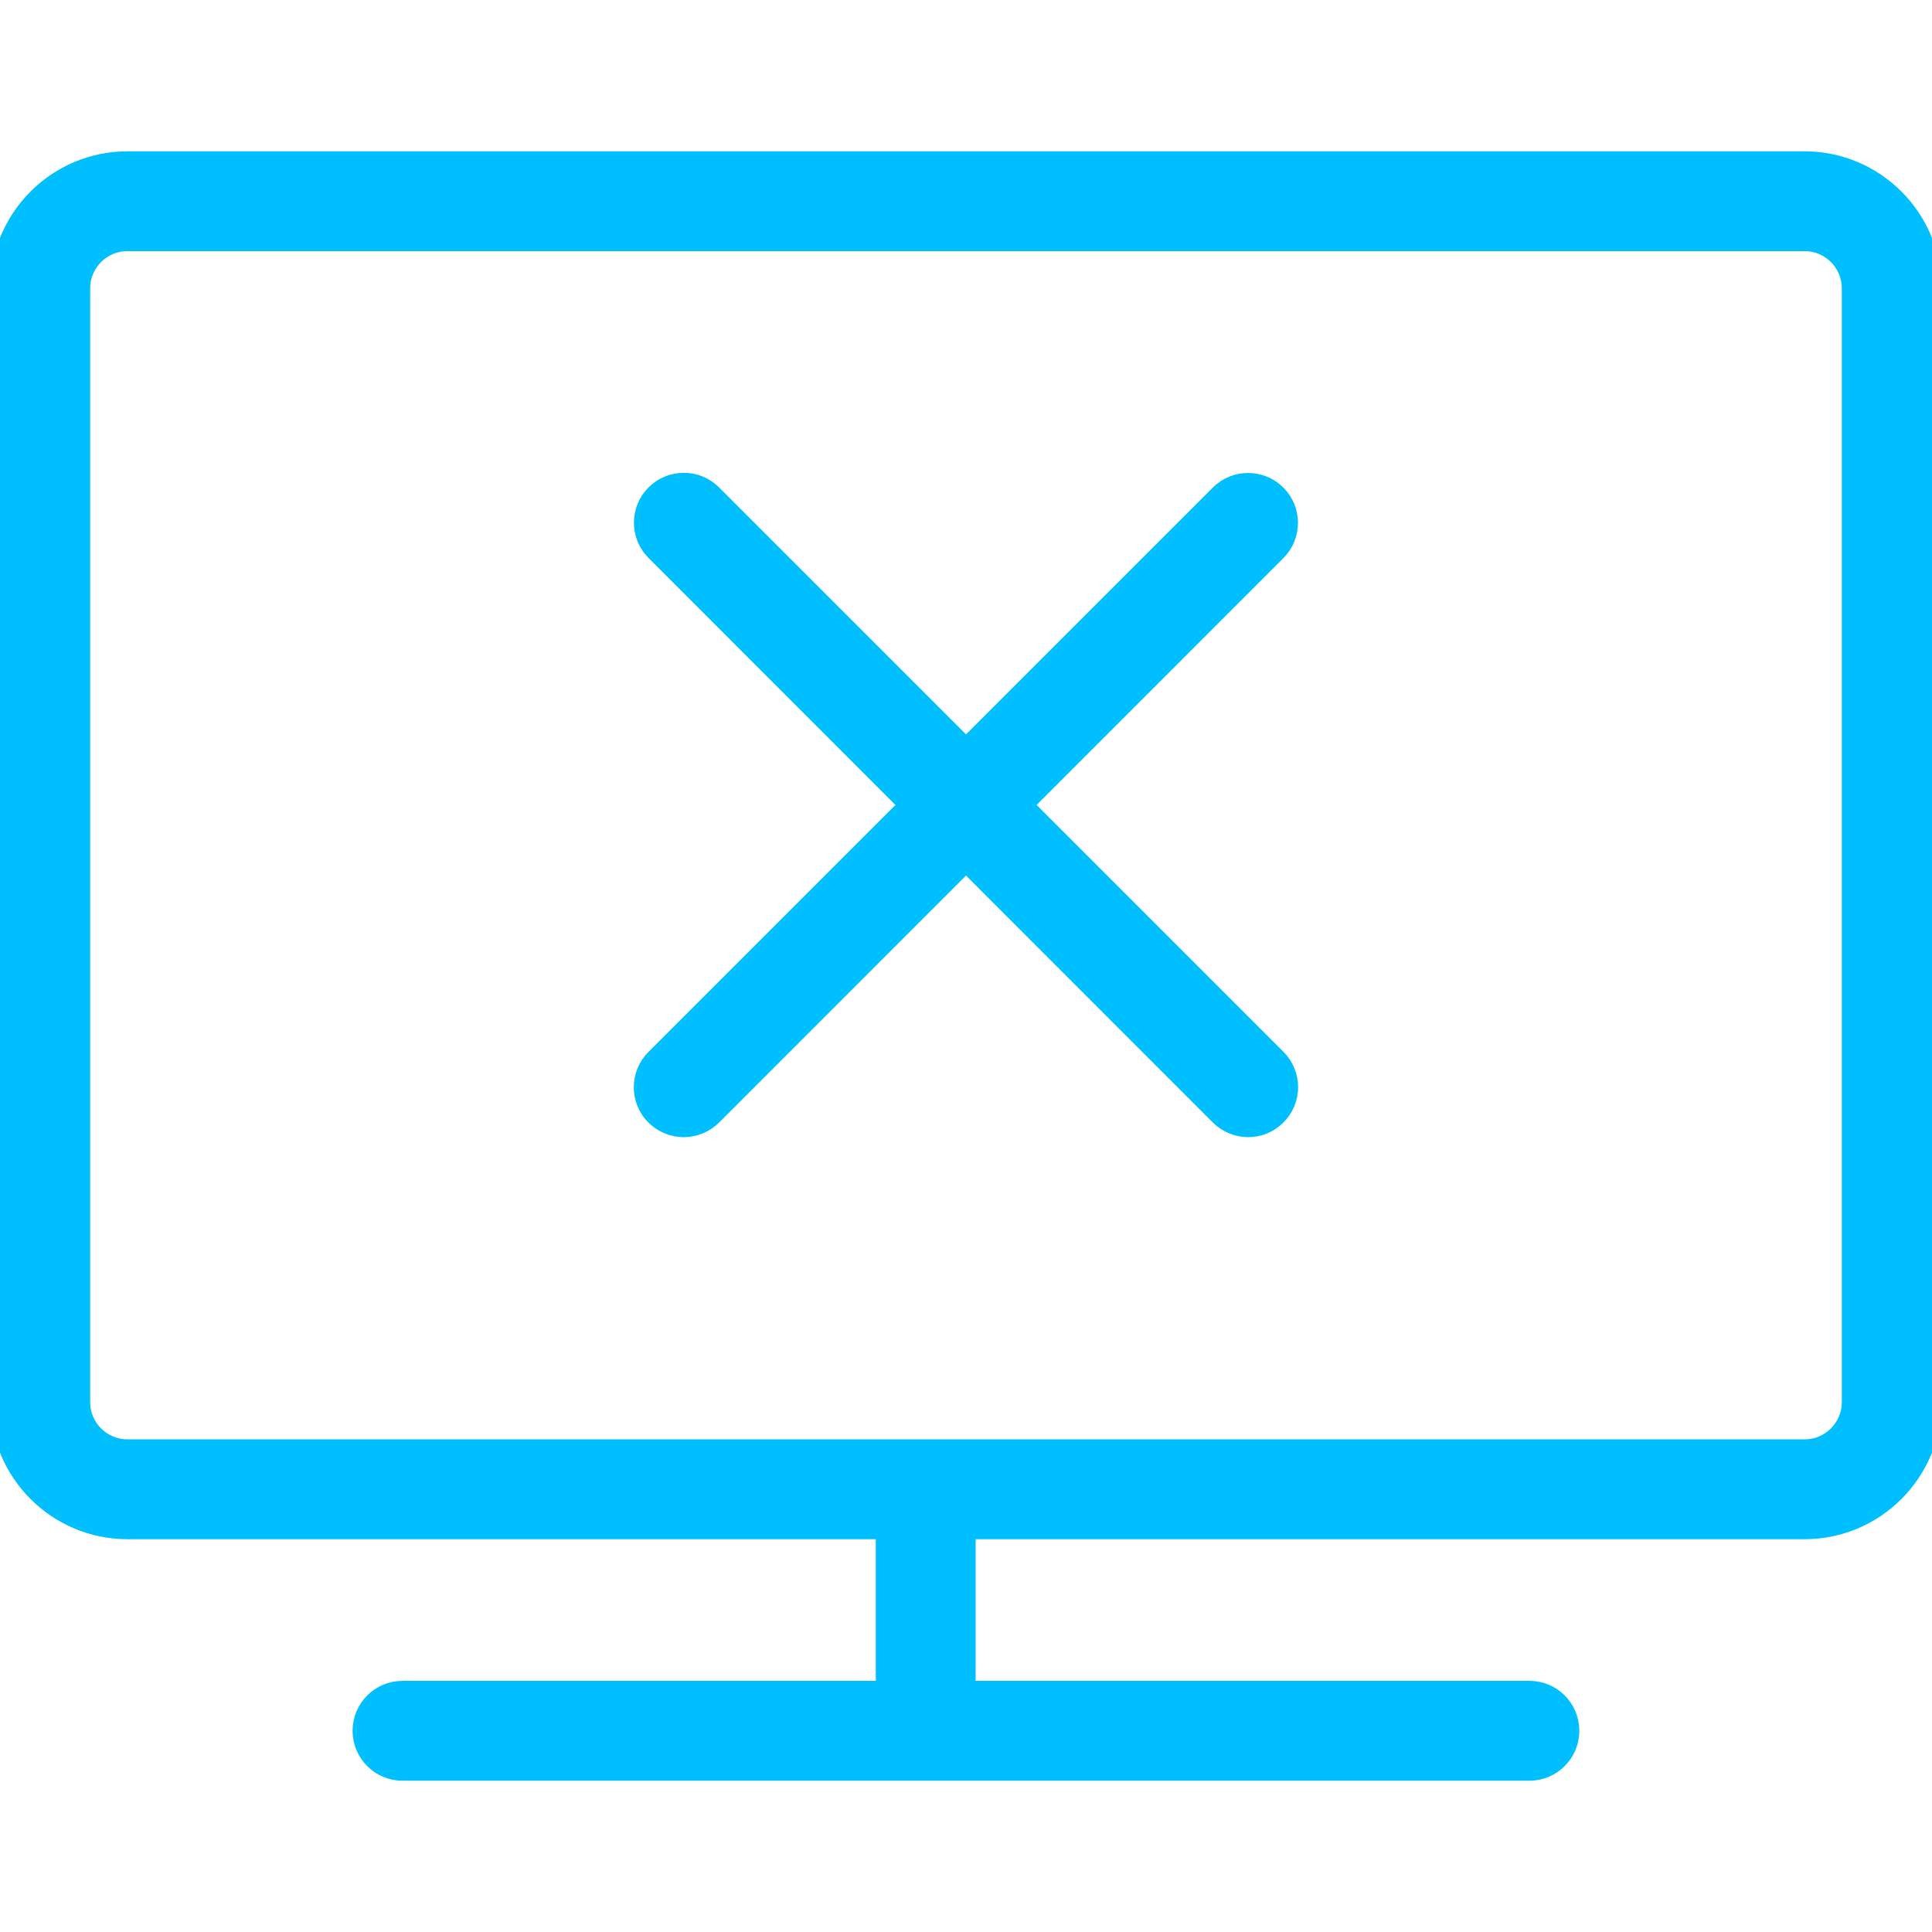
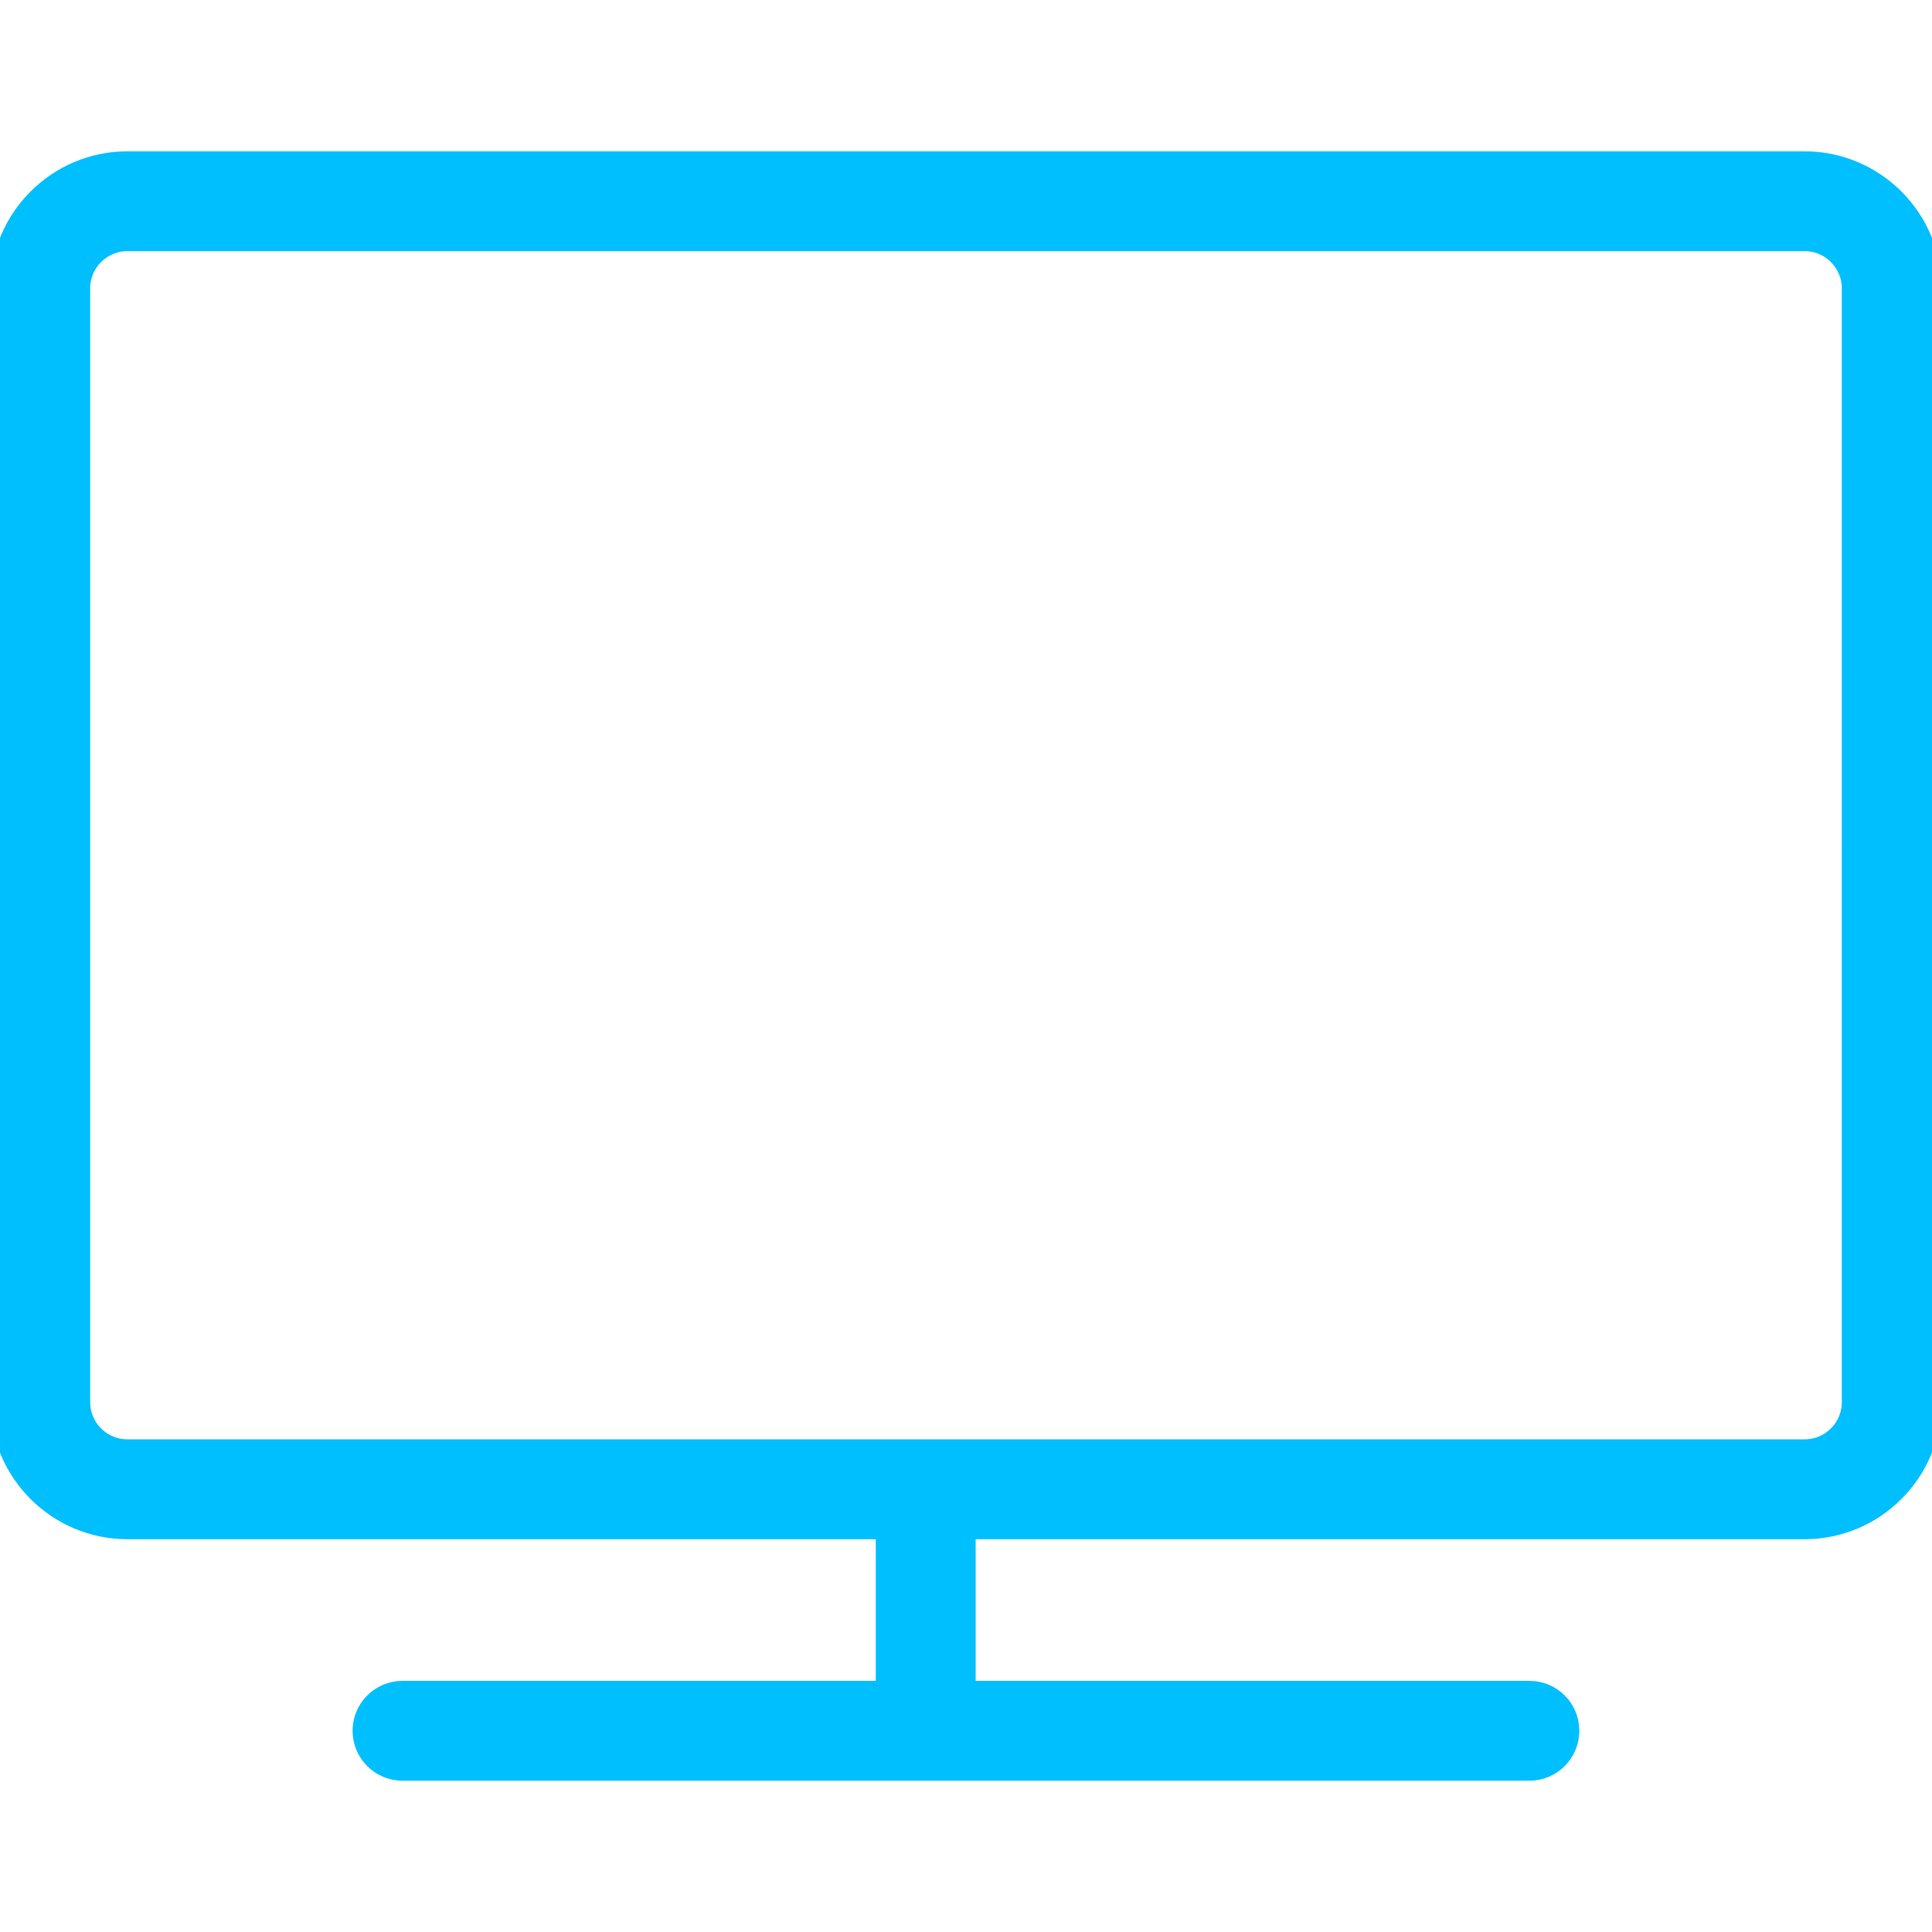
<svg xmlns="http://www.w3.org/2000/svg" viewBox="0 0 100 100" fill-rule="evenodd">
  <path d="m93.402 8.332h-86.805c-3.641 0-6.598 2.961-6.598 6.598v57.645c0 3.633 2.957 6.594 6.598 6.594h39.234v8.332h-25c-1.148 0-2.082 0.934-2.082 2.082 0 1.152 0.934 2.086 2.082 2.086h58.332c1.148 0 2.082-0.934 2.082-2.082 0.004-1.152-0.93-2.086-2.078-2.086h-29.168v-8.332h43.402c3.641 0 6.598-2.961 6.598-6.598v-57.641c0-3.637-2.957-6.598-6.598-6.598zm2.43 64.238c0 1.344-1.086 2.43-2.43 2.43h-86.805c-1.344 0-2.43-1.086-2.43-2.43v-57.641c0-1.344 1.086-2.43 2.43-2.43h86.812c1.336 0 2.422 1.086 2.422 2.43z" fill="#00bfff" stroke-width="1" stroke="#00bfff" />
-   <path d="m35.391 58.359c-0.535 0-1.066-0.203-1.477-0.609-0.812-0.812-0.812-2.133 0-2.945l29.215-29.215c0.812-0.812 2.133-0.812 2.945 0s0.812 2.133 0 2.945l-29.207 29.215c-0.41 0.402-0.941 0.609-1.477 0.609z" fill="#00bfff" stroke-width="1" stroke="#00bfff" />
-   <path d="m64.609 58.359c-0.535 0-1.066-0.203-1.477-0.609l-29.211-29.223c-0.812-0.812-0.812-2.133 0-2.945s2.133-0.812 2.945 0l29.215 29.215c0.812 0.812 0.812 2.133 0 2.945-0.406 0.41-0.941 0.617-1.473 0.617z" fill="#00bfff" stroke-width="1" stroke="#00bfff" />
</svg>